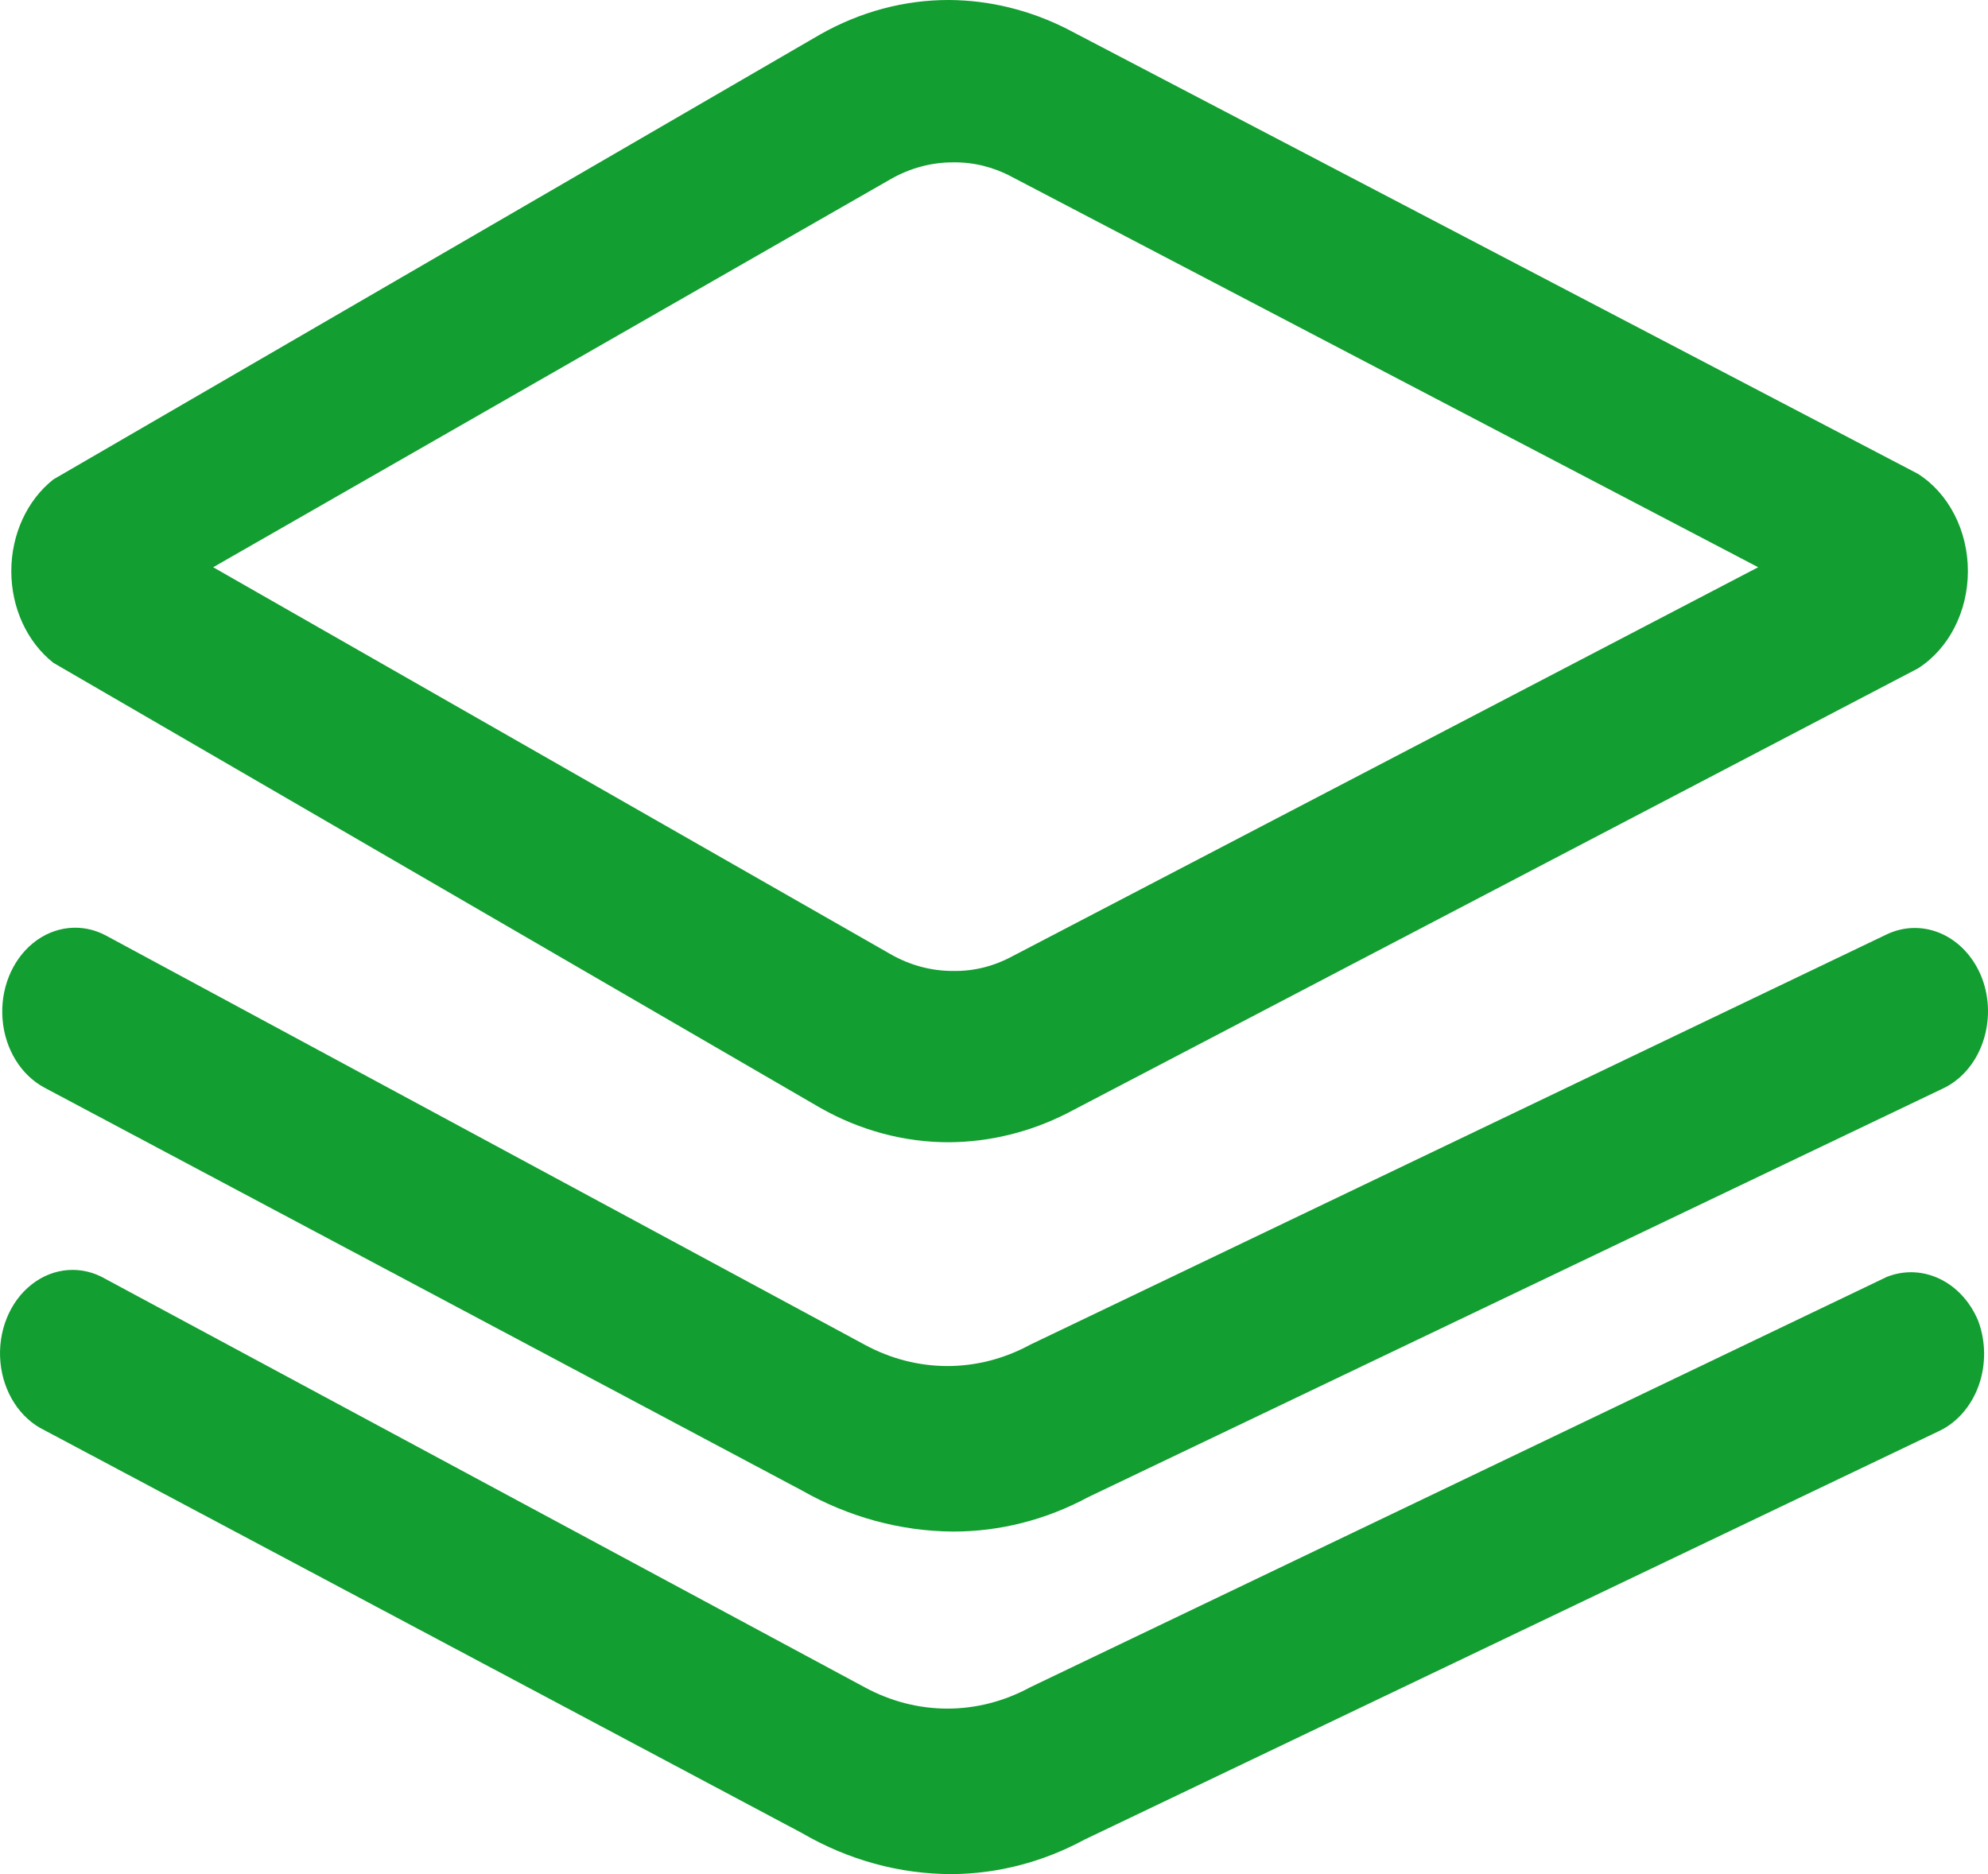
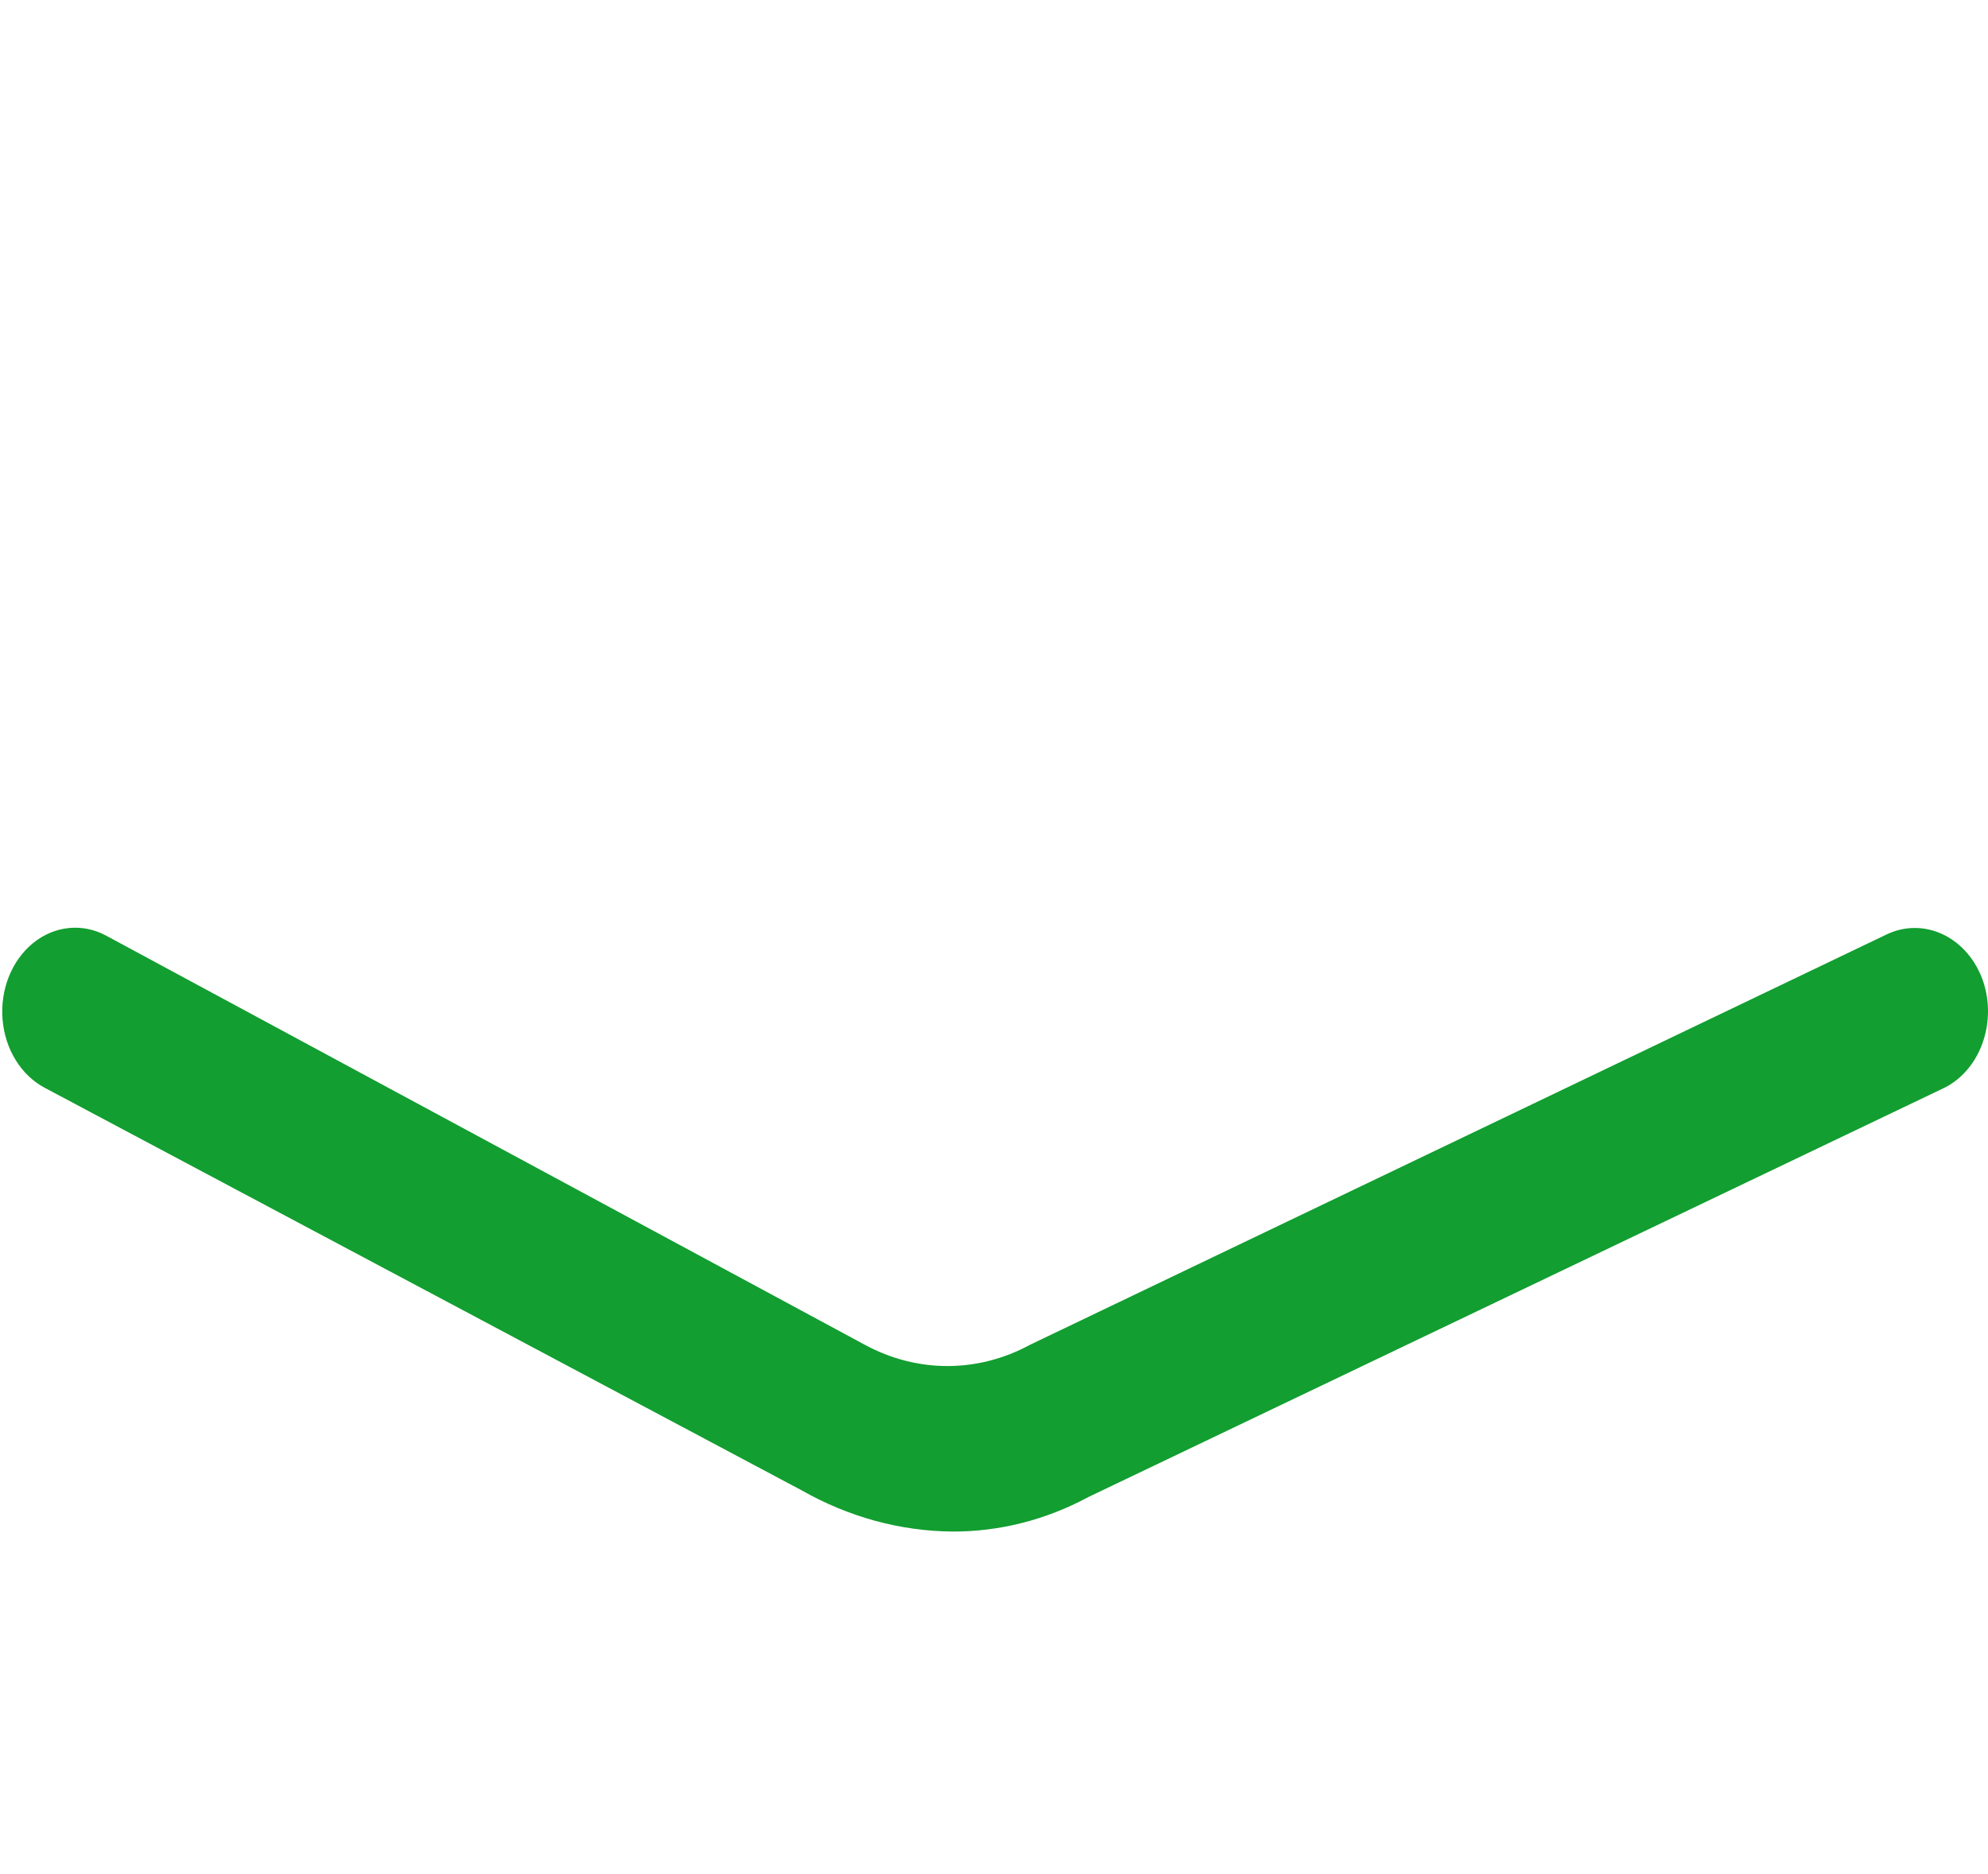
<svg xmlns="http://www.w3.org/2000/svg" width="35" height="33" viewBox="0 0 35 33" fill="none">
-   <path fill-rule="evenodd" clip-rule="evenodd" d="M14.439 19.506L0.941 11.672C0.477 11.307 0.199 10.703 0.199 10.057C0.199 9.411 0.477 8.806 0.941 8.441L14.439 0.607C15.144 0.207 15.92 -0.001 16.706 1.1443e-06C17.422 0.004 18.13 0.178 18.785 0.509L33.766 8.343C34.309 8.688 34.646 9.344 34.646 10.057C34.646 10.769 34.309 11.425 33.766 11.77L18.785 19.604C18.13 19.936 17.422 20.109 16.706 20.113C15.92 20.114 15.144 19.906 14.439 19.506ZM16.791 2.859C16.407 2.856 16.027 2.957 15.683 3.153L3.753 9.988L15.683 16.804C16.027 17 16.407 17.1 16.791 17.097C17.144 17.102 17.494 17.015 17.814 16.843L30.954 9.988L17.814 3.114C17.494 2.942 17.144 2.855 16.791 2.859Z" fill="#129E30" />
  <path d="M33.221 16.451L18.137 23.678C17.215 24.179 16.145 24.179 15.223 23.678L1.861 16.471C1.444 16.25 0.956 16.302 0.581 16.607C0.207 16.912 0.002 17.423 0.045 17.949C0.087 18.474 0.37 18.933 0.787 19.154L14.115 26.243C14.942 26.713 15.851 26.961 16.774 26.968C17.599 26.97 18.413 26.763 19.16 26.361L34.193 19.173C34.516 19.026 34.773 18.734 34.904 18.365C35.036 17.995 35.032 17.58 34.891 17.215C34.604 16.485 33.866 16.148 33.221 16.451Z" fill="#129E30" />
-   <path d="M33.221 22.483L18.137 29.71C17.215 30.211 16.145 30.211 15.223 29.71L1.861 22.522C1.444 22.277 0.943 22.313 0.556 22.618C0.169 22.922 -0.041 23.445 0.007 23.981C0.055 24.516 0.354 24.979 0.787 25.186L14.115 32.275C14.934 32.752 15.839 33 16.757 33C17.564 32.995 18.361 32.788 19.092 32.393L34.124 25.205C34.447 25.058 34.704 24.766 34.836 24.397C34.968 24.027 34.963 23.612 34.823 23.247C34.532 22.565 33.846 22.238 33.221 22.483Z" fill="#129E30" />
</svg>